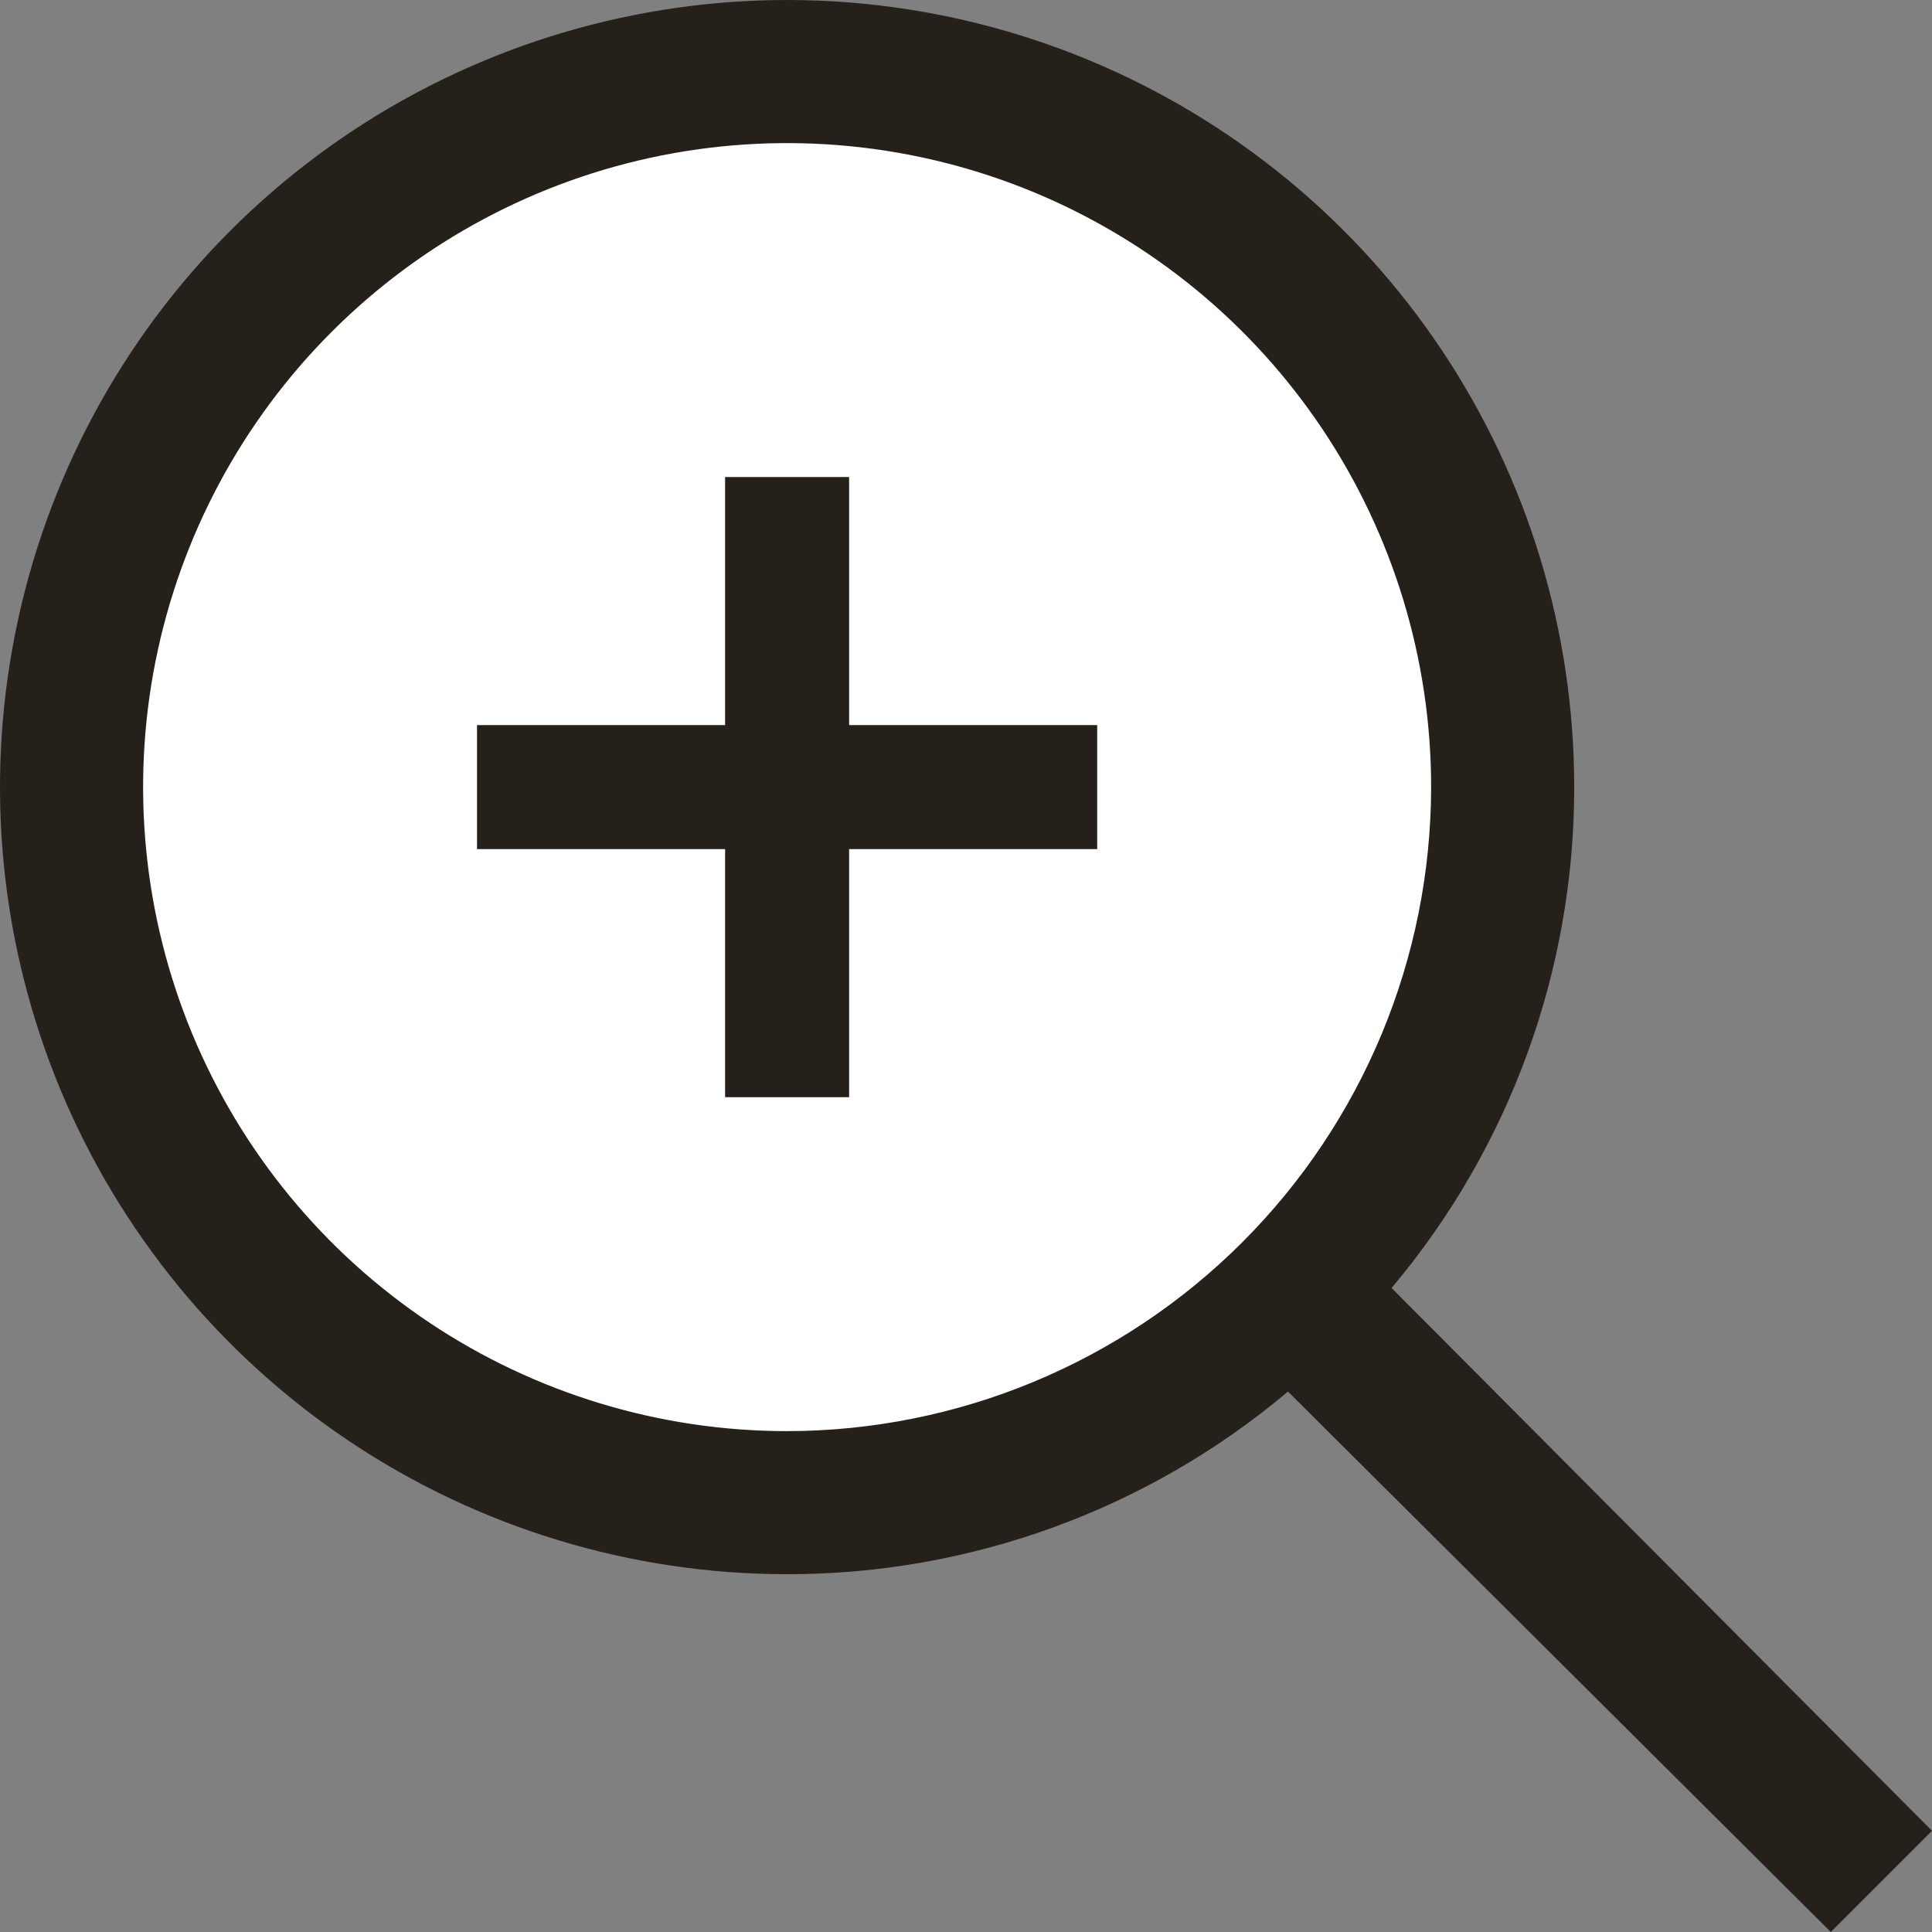
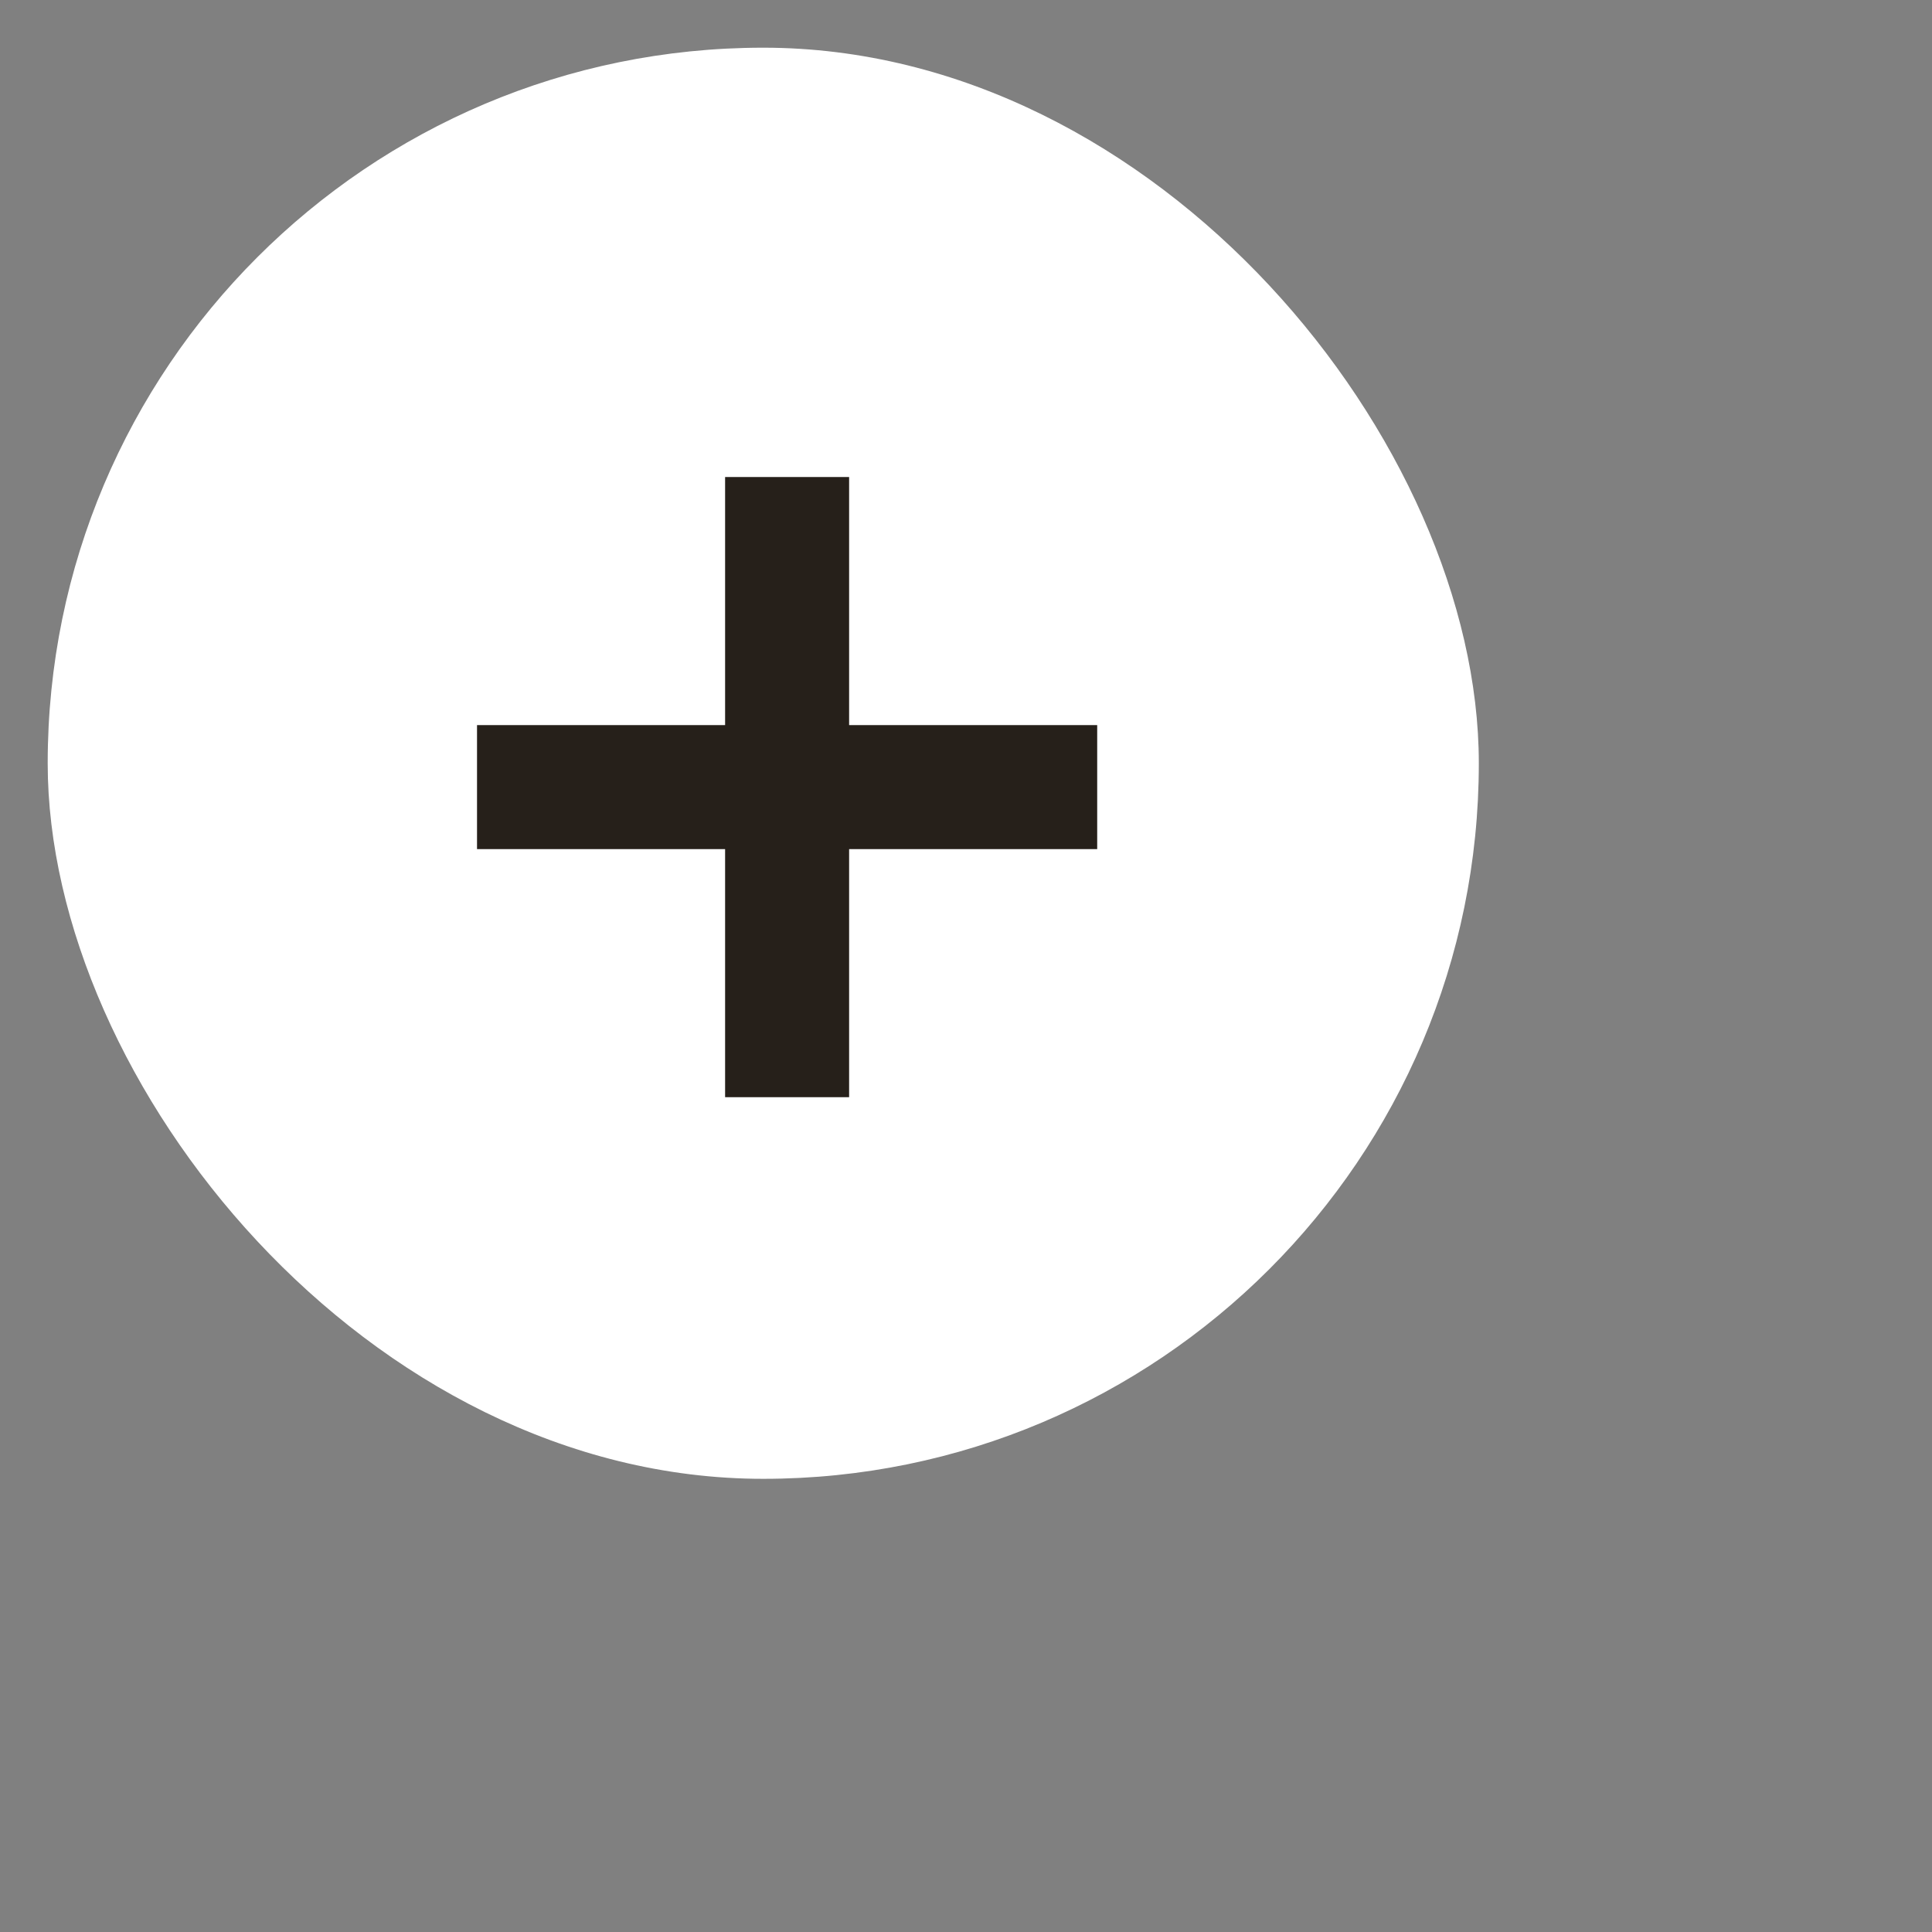
<svg xmlns="http://www.w3.org/2000/svg" width="32" height="32" viewBox="0 0 32 32" fill="none">
  <rect x="0" y="0" width="32" height="32" fill="#808080" stroke="none" />
  <rect x="0.79" y="0.79" width="23.704" height="23.704" rx="11.852" fill="white" />
  <path d="M18.173 12.01H14.064V7.901H12.01V12.01H7.901V14.064H12.01V18.173H14.064V14.064H18.173V12.01Z" fill="#26201A" />
-   <path d="M23.049 21.333C25.005 19.011 26.076 16.073 26.074 13.037C26.074 10.459 25.309 7.938 23.877 5.794C22.444 3.65 20.408 1.979 18.026 0.992C15.644 0.006 13.023 -0.253 10.494 0.251C7.965 0.754 5.642 1.995 3.818 3.818C1.995 5.642 0.754 7.965 0.251 10.494C-0.253 13.023 0.006 15.644 0.992 18.026C1.979 20.408 3.65 22.444 5.794 23.877C7.938 25.309 10.459 26.074 13.037 26.074C16.073 26.076 19.011 25.005 21.333 23.049L30.324 32L32 30.324L23.049 21.333ZM13.037 23.704C10.927 23.704 8.865 23.078 7.111 21.906C5.357 20.734 3.99 19.068 3.182 17.119C2.375 15.17 2.164 13.025 2.575 10.956C2.987 8.887 4.003 6.986 5.495 5.495C6.986 4.003 8.887 2.987 10.956 2.575C13.025 2.164 15.17 2.375 17.119 3.182C19.068 3.99 20.734 5.357 21.906 7.111C23.078 8.865 23.704 10.927 23.704 13.037C23.701 15.865 22.576 18.576 20.576 20.576C18.576 22.576 15.865 23.701 13.037 23.704Z" fill="#26201A" />
</svg>